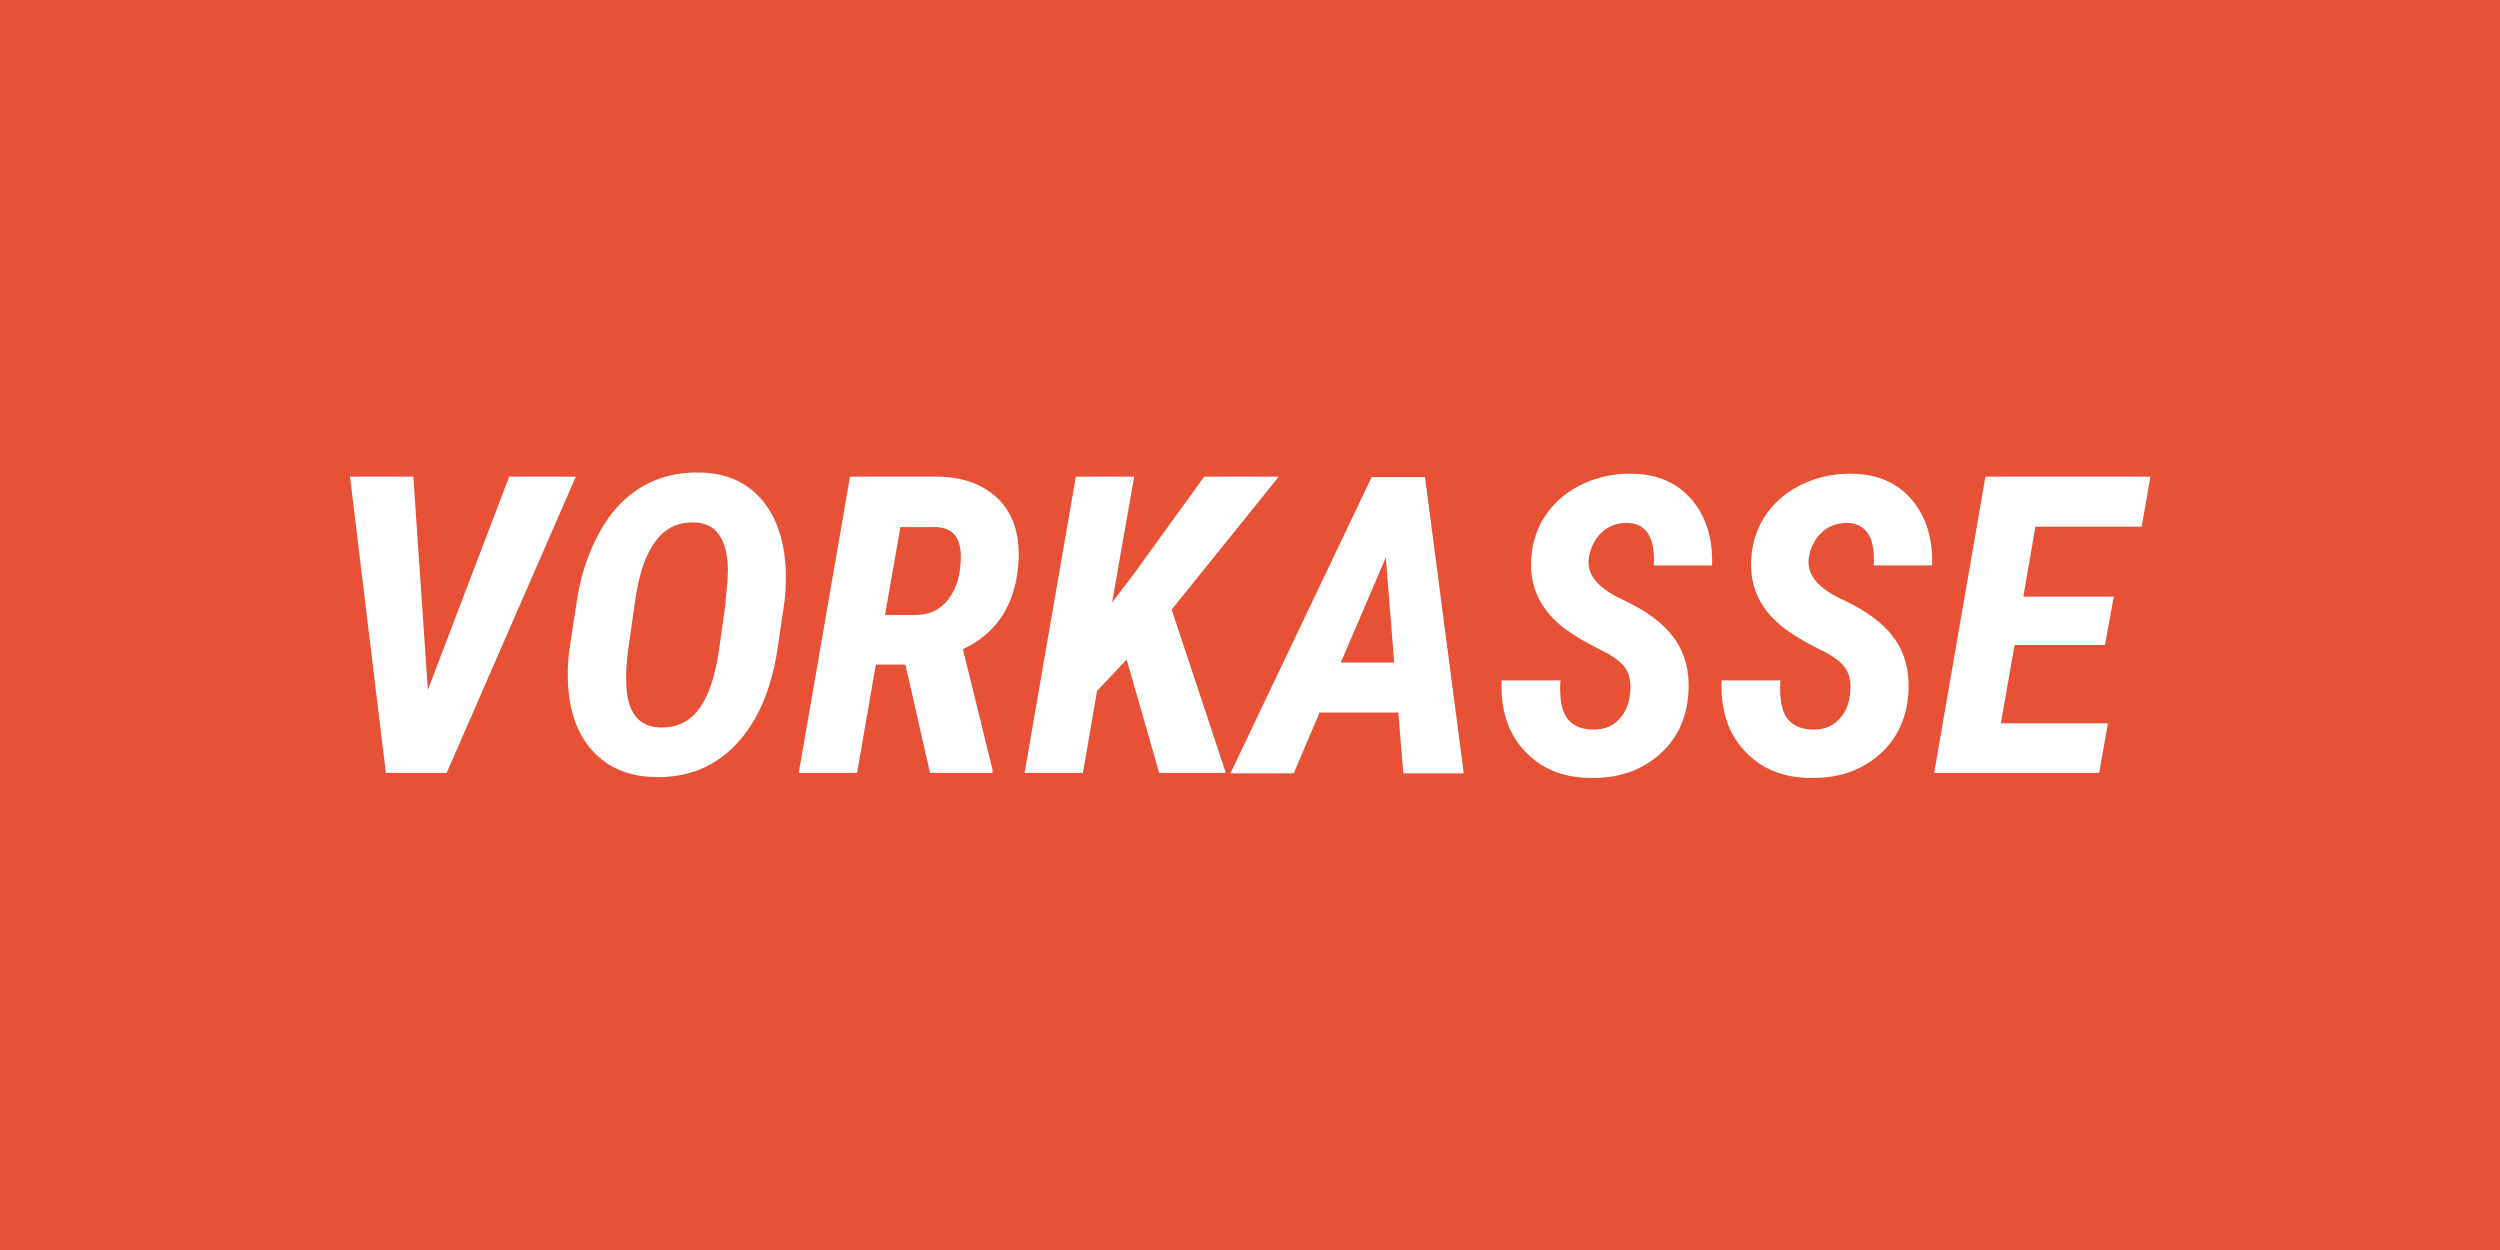
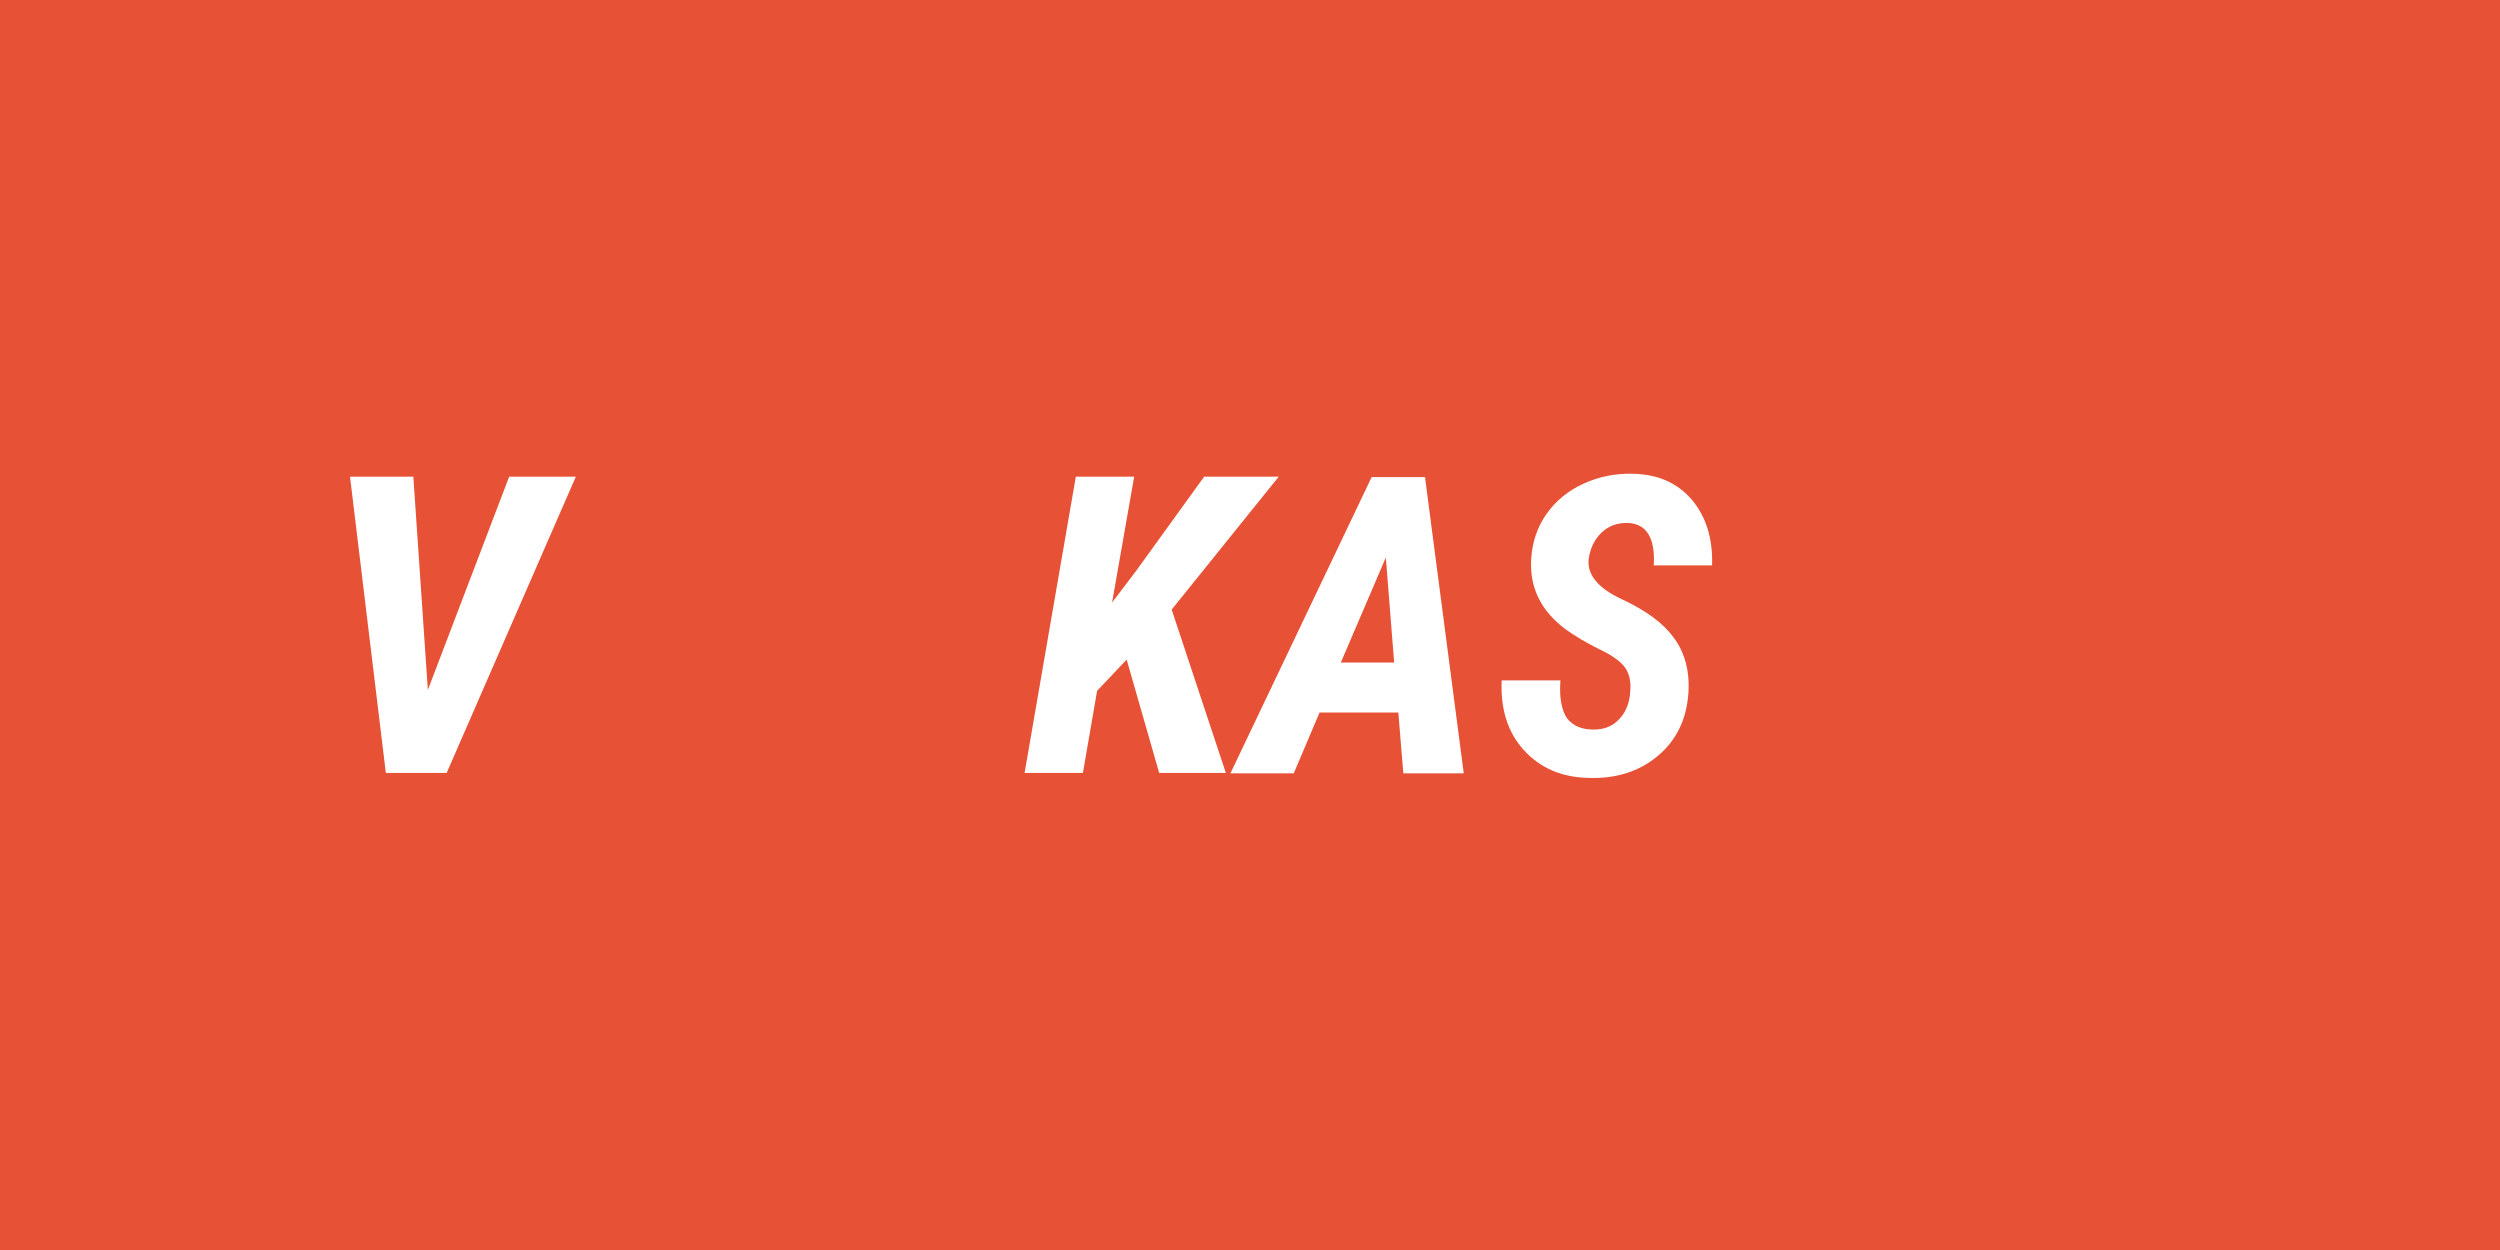
<svg xmlns="http://www.w3.org/2000/svg" id="b" viewBox="0 0 60 30">
  <defs>
    <style>.g{isolation:isolate;}.h{fill:#fff;}.h,.i{stroke-width:0px;}.i{fill:#e75136;}</style>
  </defs>
  <g id="c">
    <g id="d">
      <rect id="e" class="i" width="60" height="30" />
    </g>
    <g id="f" class="g">
      <g class="g">
        <path class="h" d="M10.26,16.58l1.96-5.14h1.6l-3.1,7.11h-1.46l-.86-7.11h1.52l.35,5.14Z" />
-         <path class="h" d="M15.72,18.65c-.62-.01-1.12-.22-1.49-.62s-.57-.95-.6-1.66c-.01-.24,0-.49.03-.74l.18-1.18c.09-.63.28-1.19.55-1.68s.61-.85,1.02-1.09.87-.35,1.38-.34c.63.01,1.13.23,1.49.65.36.42.55.99.58,1.72,0,.27,0,.53-.04.78l-.16,1.09c-.15.98-.48,1.74-.99,2.28-.51.54-1.16.81-1.95.79ZM17.41,14.44c.04-.33.06-.59.06-.78-.02-.73-.28-1.1-.79-1.12-.39-.02-.71.13-.94.44-.24.31-.41.8-.5,1.46l-.17,1.2c-.04.32-.05.57-.04.76.02.68.28,1.04.81,1.06.37.01.68-.12.91-.41s.4-.75.5-1.41l.17-1.21Z" />
-         <path class="h" d="M21.73,15.95h-.71l-.45,2.6h-1.4l1.23-7.11h2.15c.63.02,1.12.22,1.46.59s.48.88.43,1.52c-.08.97-.52,1.65-1.33,2.03l.71,2.89v.08h-1.5l-.59-2.6ZM21.23,14.76h.74c.34,0,.61-.13.8-.39.2-.26.29-.61.29-1.04-.01-.43-.2-.65-.56-.68h-.89s-.37,2.11-.37,2.11Z" />
        <path class="h" d="M27.04,15.83l-.71.75-.34,1.97h-1.4l1.23-7.11h1.4l-.53,3.02.57-.75,1.64-2.27h1.79l-2.57,3.19,1.3,3.92h-1.6l-.78-2.72Z" />
        <path class="h" d="M33.56,17.1h-1.89l-.62,1.46h-1.52l3.39-7.11h1.28l.93,7.11h-1.45l-.12-1.46ZM32.18,15.9h1.28l-.2-2.52-1.08,2.52Z" />
        <path class="h" d="M39.12,16.65c.03-.24,0-.44-.1-.6-.1-.16-.32-.32-.64-.47-.32-.16-.59-.32-.81-.48-.6-.45-.87-1.02-.82-1.71.03-.4.15-.75.37-1.06.22-.31.51-.55.88-.72s.76-.25,1.18-.24c.61.01,1.08.22,1.43.63.34.41.5.93.48,1.57h-1.4c.04-.67-.18-1.01-.64-1.02-.24,0-.44.07-.61.23-.17.16-.27.37-.31.62-.05.38.21.71.79.98s.99.57,1.24.91c.28.37.4.83.36,1.37-.05.62-.29,1.11-.73,1.48-.44.37-.99.55-1.65.53-.66-.01-1.18-.24-1.57-.67s-.56-.99-.53-1.67h1.41c-.03.42.03.72.16.91.14.18.35.27.64.27.25,0,.45-.08.6-.24.15-.15.24-.35.27-.6Z" />
-         <path class="h" d="M44.4,16.65c.03-.24,0-.44-.1-.6-.1-.16-.32-.32-.64-.47-.32-.16-.59-.32-.81-.48-.6-.45-.87-1.02-.82-1.71.03-.4.15-.75.37-1.06.22-.31.51-.55.88-.72s.76-.25,1.18-.24c.61.01,1.08.22,1.43.63.34.41.5.93.48,1.57h-1.4c.04-.67-.18-1.01-.64-1.02-.24,0-.44.07-.61.23-.17.16-.27.37-.31.62-.05.38.21.71.79.98s.99.57,1.24.91c.28.37.4.83.36,1.37-.05.62-.29,1.11-.73,1.48-.44.37-.99.55-1.65.53-.66-.01-1.18-.24-1.57-.67s-.56-.99-.53-1.67h1.41c-.03.42.03.72.16.91.14.18.35.27.64.27.25,0,.45-.08.6-.24.15-.15.24-.35.27-.6Z" />
-         <path class="h" d="M50.52,15.48h-2.17l-.33,1.88h2.57l-.21,1.19h-3.96l1.23-7.11h3.96l-.21,1.2h-2.55l-.29,1.68h2.17l-.21,1.16Z" />
      </g>
    </g>
  </g>
</svg>